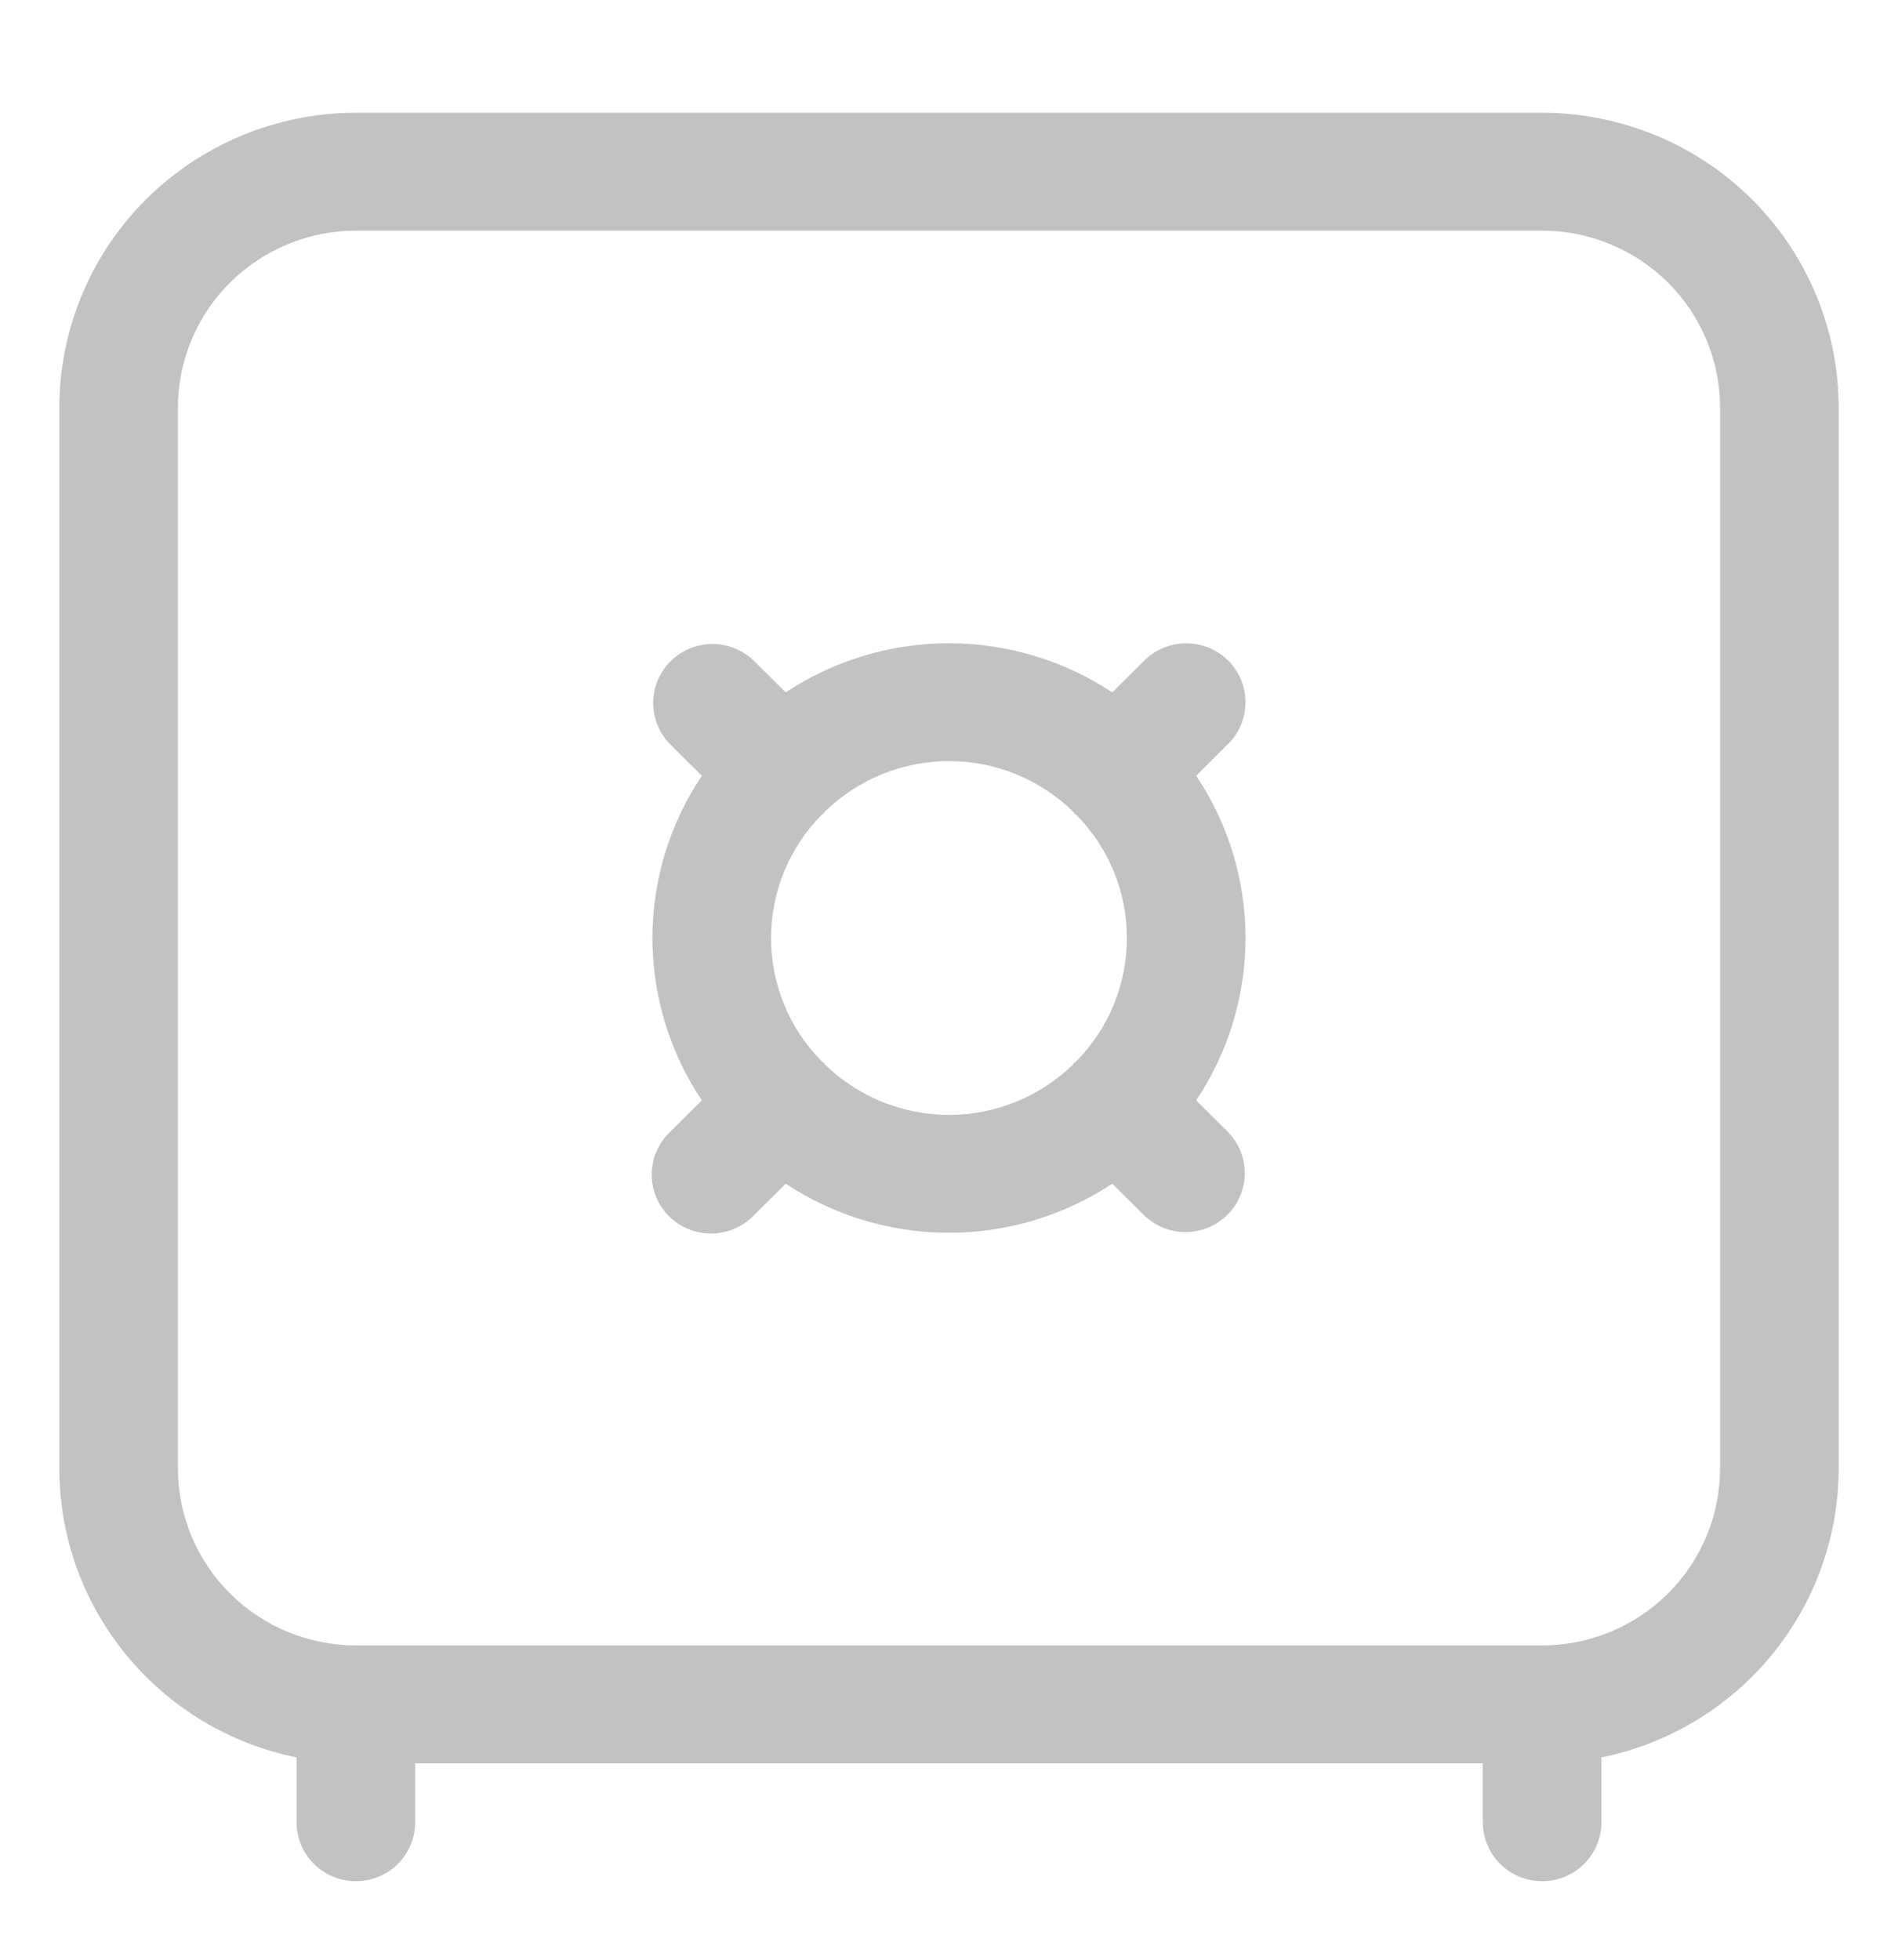
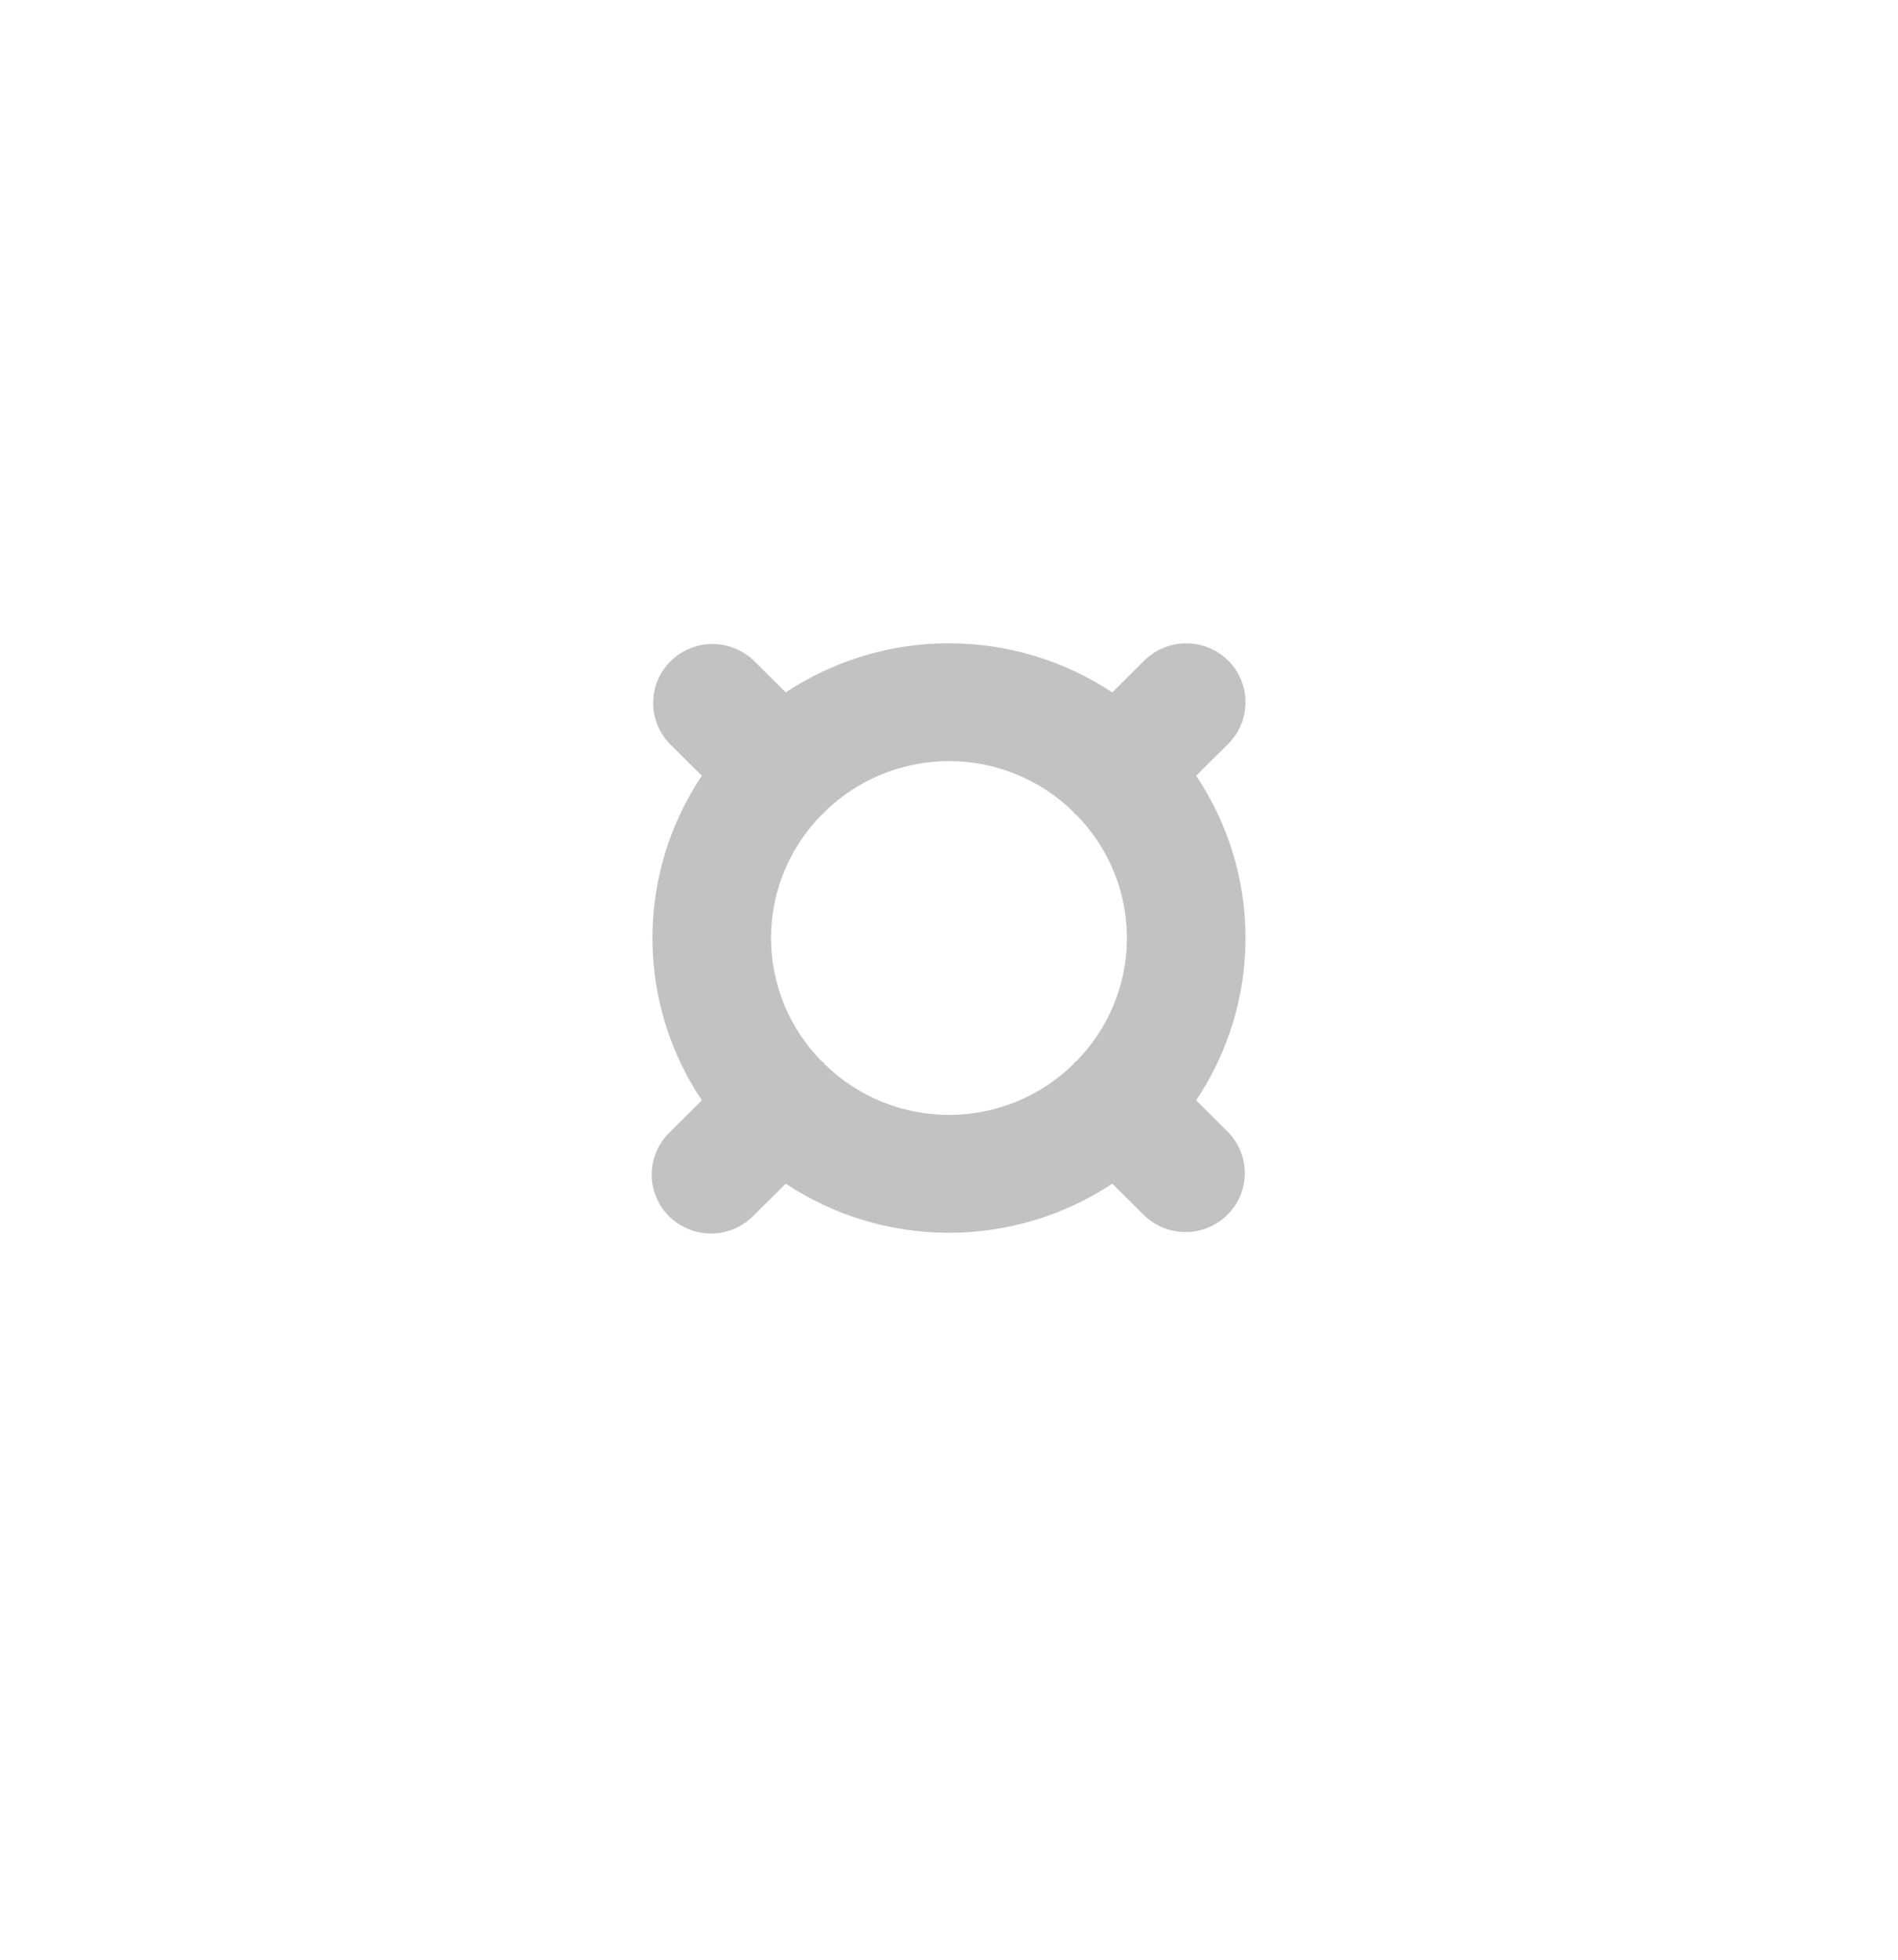
<svg xmlns="http://www.w3.org/2000/svg" width="31" height="32" viewBox="0 0 31 32" fill="none">
-   <path d="M25.188 1.841H5.812C4.528 1.843 3.297 2.35 2.389 3.252C1.481 4.155 0.97 5.378 0.969 6.654V23.98C0.97 25.09 1.356 26.164 2.062 27.023C2.768 27.883 3.75 28.474 4.844 28.697V29.756C4.844 30.011 4.946 30.256 5.127 30.436C5.309 30.617 5.556 30.718 5.812 30.718C6.069 30.718 6.316 30.617 6.498 30.436C6.679 30.256 6.781 30.011 6.781 29.756V28.793H24.219V29.756C24.219 30.011 24.321 30.256 24.503 30.436C24.684 30.617 24.931 30.718 25.188 30.718C25.444 30.718 25.691 30.617 25.872 30.436C26.054 30.256 26.156 30.011 26.156 29.756V28.697C27.25 28.474 28.232 27.883 28.938 27.023C29.644 26.164 30.03 25.09 30.031 23.98V6.654C30.03 5.378 29.519 4.155 28.611 3.252C27.703 2.35 26.472 1.843 25.188 1.841V1.841ZM28.094 23.98C28.093 24.746 27.786 25.48 27.242 26.021C26.697 26.563 25.958 26.867 25.188 26.868H5.812C5.042 26.867 4.303 26.563 3.758 26.021C3.214 25.48 2.907 24.746 2.906 23.98V6.654C2.907 5.888 3.214 5.154 3.758 4.613C4.303 4.072 5.042 3.767 5.812 3.766H25.188C25.958 3.767 26.697 4.072 27.242 4.613C27.786 5.154 28.093 5.888 28.094 6.654V23.98Z" fill="#C2C2C2" />
  <path d="M20.06 10.786C19.878 10.606 19.632 10.505 19.375 10.505C19.118 10.505 18.872 10.606 18.69 10.786L18.167 11.306C17.377 10.783 16.449 10.504 15.5 10.504C14.551 10.504 13.623 10.783 12.833 11.306L12.31 10.786C12.127 10.611 11.882 10.514 11.628 10.516C11.374 10.518 11.132 10.62 10.952 10.798C10.772 10.976 10.67 11.218 10.668 11.47C10.666 11.723 10.764 11.966 10.94 12.147L11.463 12.667C10.937 13.452 10.656 14.374 10.656 15.317C10.656 16.26 10.937 17.182 11.463 17.967L10.94 18.487C10.848 18.576 10.774 18.682 10.723 18.799C10.672 18.917 10.645 19.043 10.644 19.171C10.643 19.299 10.668 19.425 10.716 19.544C10.765 19.662 10.837 19.77 10.928 19.86C11.019 19.95 11.127 20.022 11.246 20.07C11.365 20.119 11.493 20.143 11.621 20.142C11.75 20.141 11.877 20.114 11.995 20.064C12.114 20.013 12.22 19.94 12.31 19.848L12.833 19.328C13.623 19.851 14.551 20.13 15.5 20.13C16.449 20.13 17.377 19.851 18.167 19.328L18.69 19.848C18.873 20.023 19.117 20.12 19.372 20.118C19.625 20.116 19.868 20.015 20.048 19.836C20.228 19.658 20.329 19.416 20.332 19.164C20.334 18.912 20.236 18.669 20.06 18.487L19.537 17.967C20.063 17.182 20.343 16.26 20.343 15.317C20.343 14.374 20.063 13.452 19.537 12.667L20.06 12.147C20.241 11.967 20.343 11.722 20.343 11.467C20.343 11.212 20.241 10.967 20.06 10.786V10.786ZM13.471 17.379C13.463 17.371 13.461 17.36 13.452 17.351L13.424 17.333C12.891 16.796 12.593 16.072 12.593 15.317C12.593 14.563 12.891 13.839 13.424 13.301L13.452 13.282C13.46 13.274 13.463 13.263 13.471 13.255C14.012 12.725 14.741 12.428 15.5 12.428C16.259 12.428 16.988 12.725 17.529 13.255C17.536 13.263 17.539 13.274 17.547 13.282L17.575 13.301C18.108 13.839 18.406 14.563 18.406 15.317C18.406 16.072 18.108 16.796 17.575 17.333L17.547 17.351C17.539 17.359 17.536 17.37 17.529 17.379C16.988 17.908 16.259 18.205 15.5 18.205C14.741 18.205 14.012 17.908 13.471 17.379V17.379Z" fill="#C2C2C2" />
</svg>